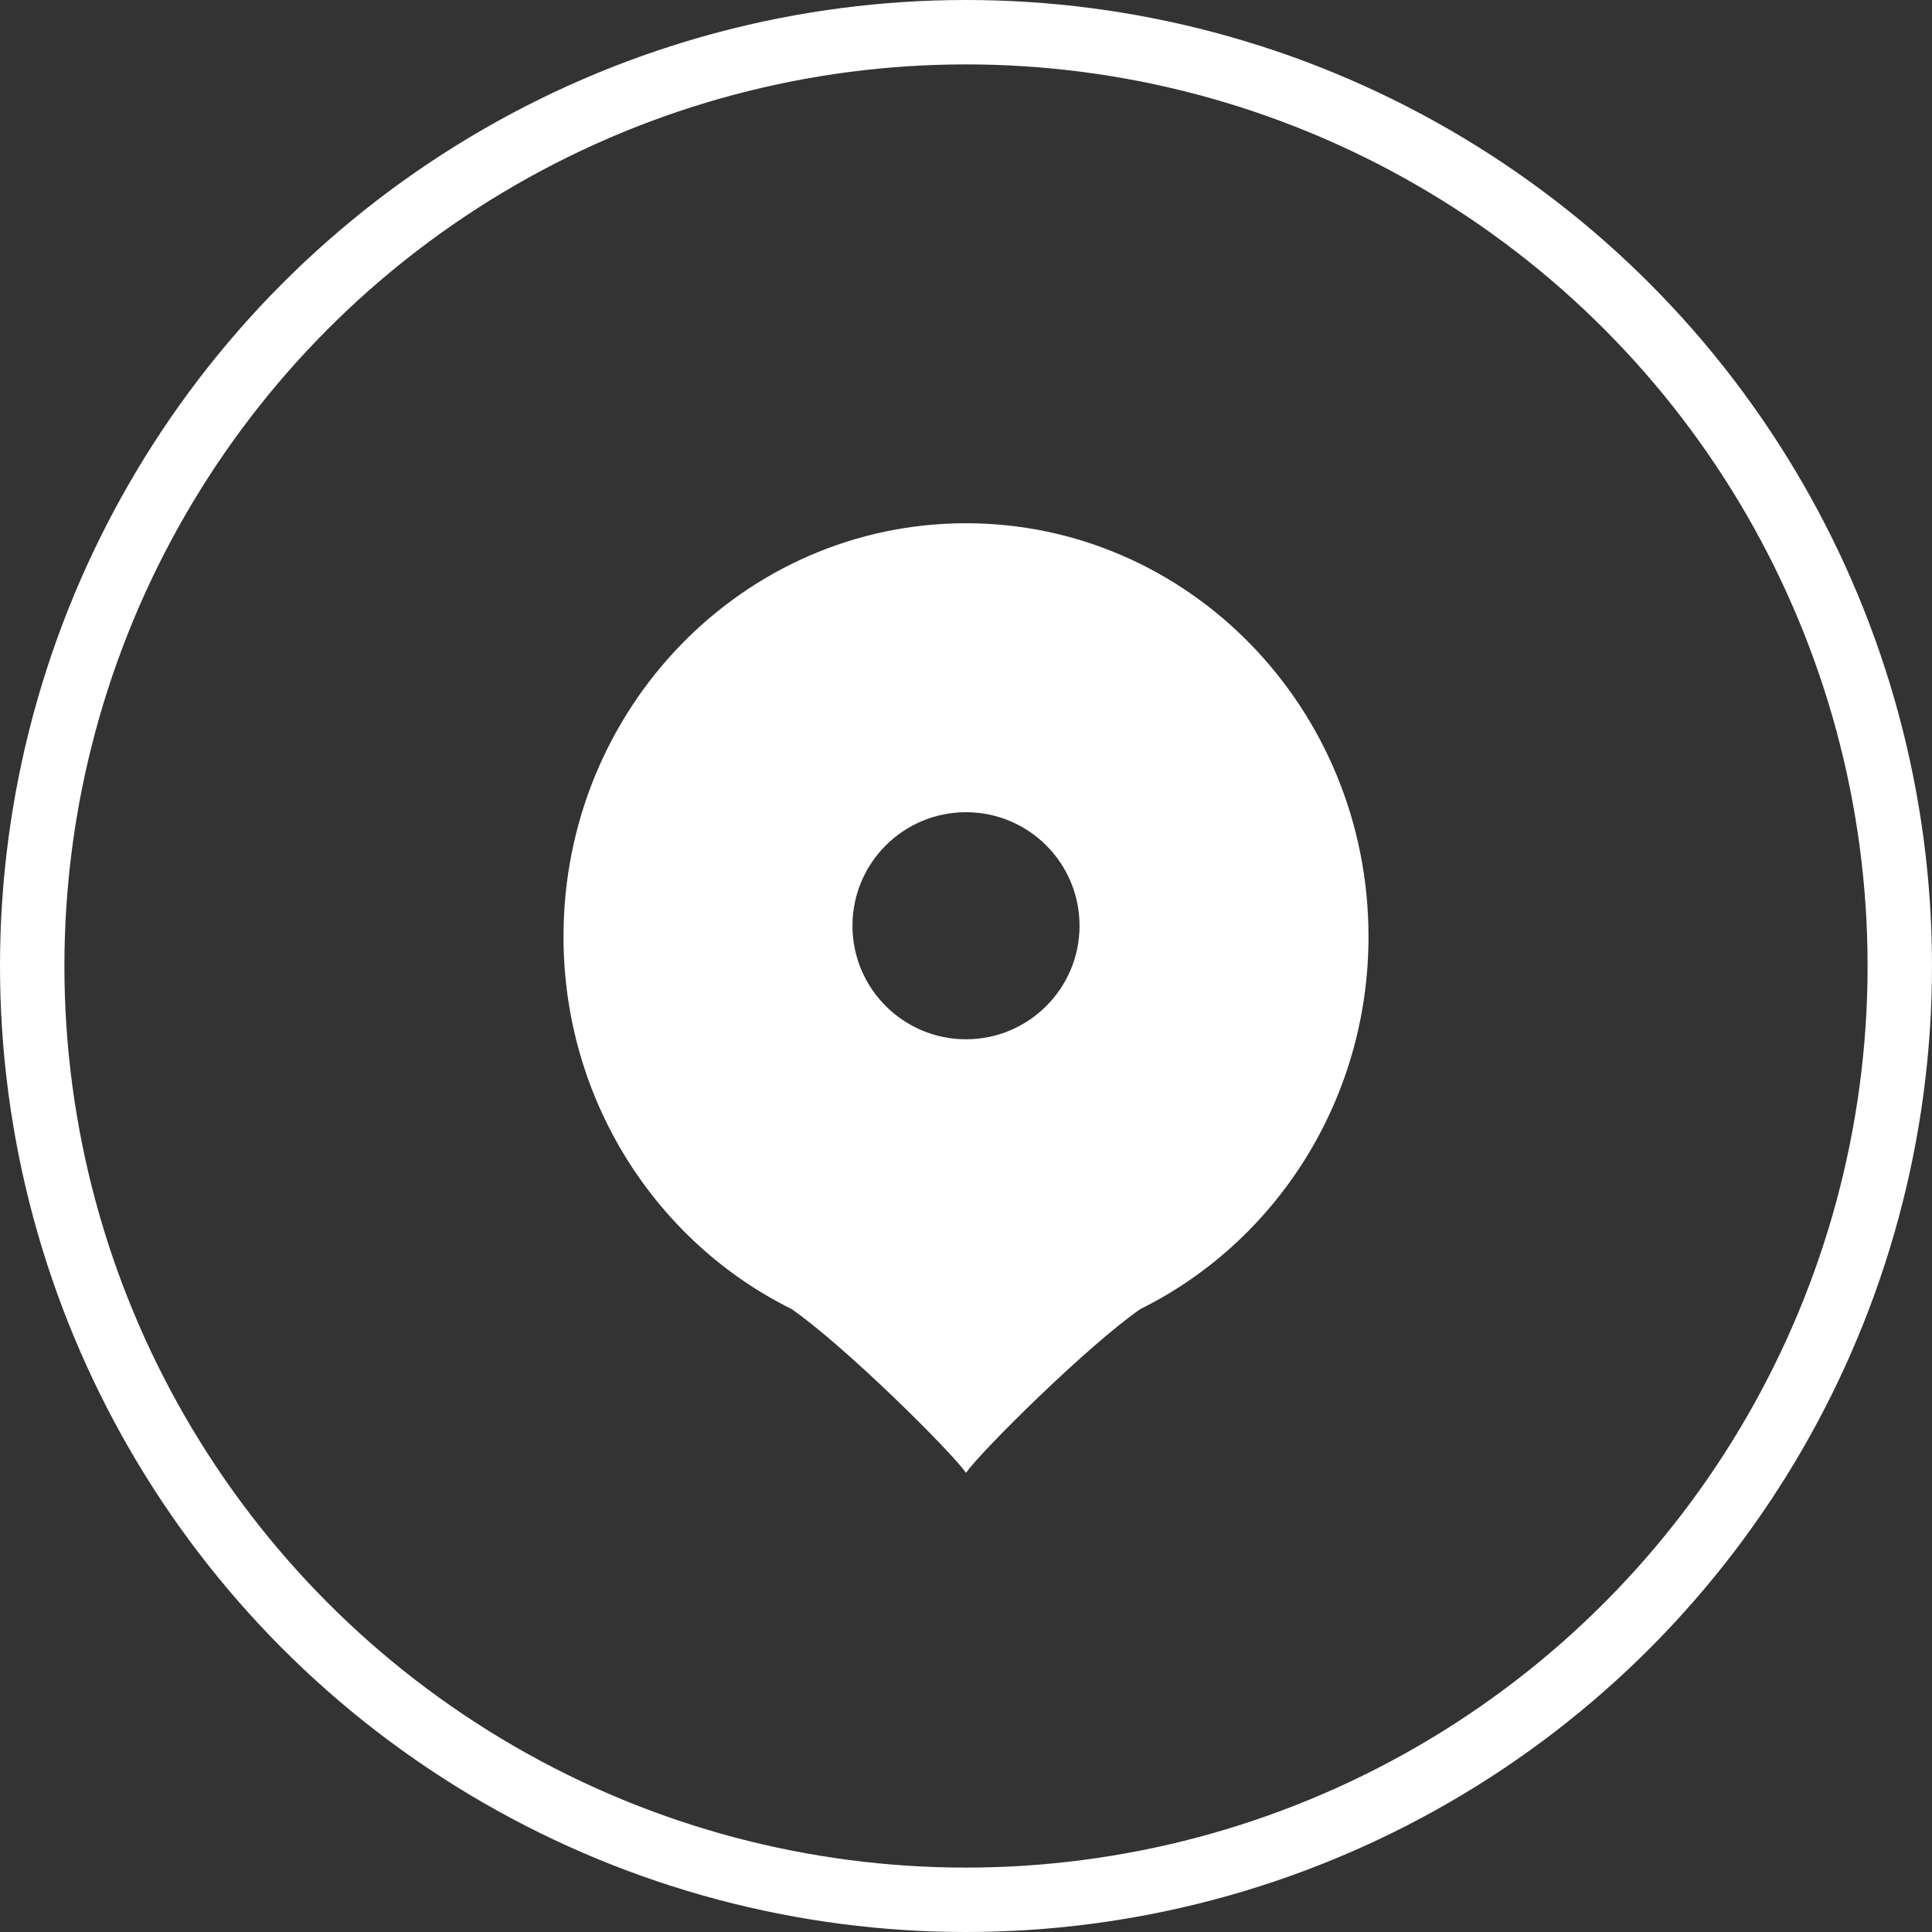
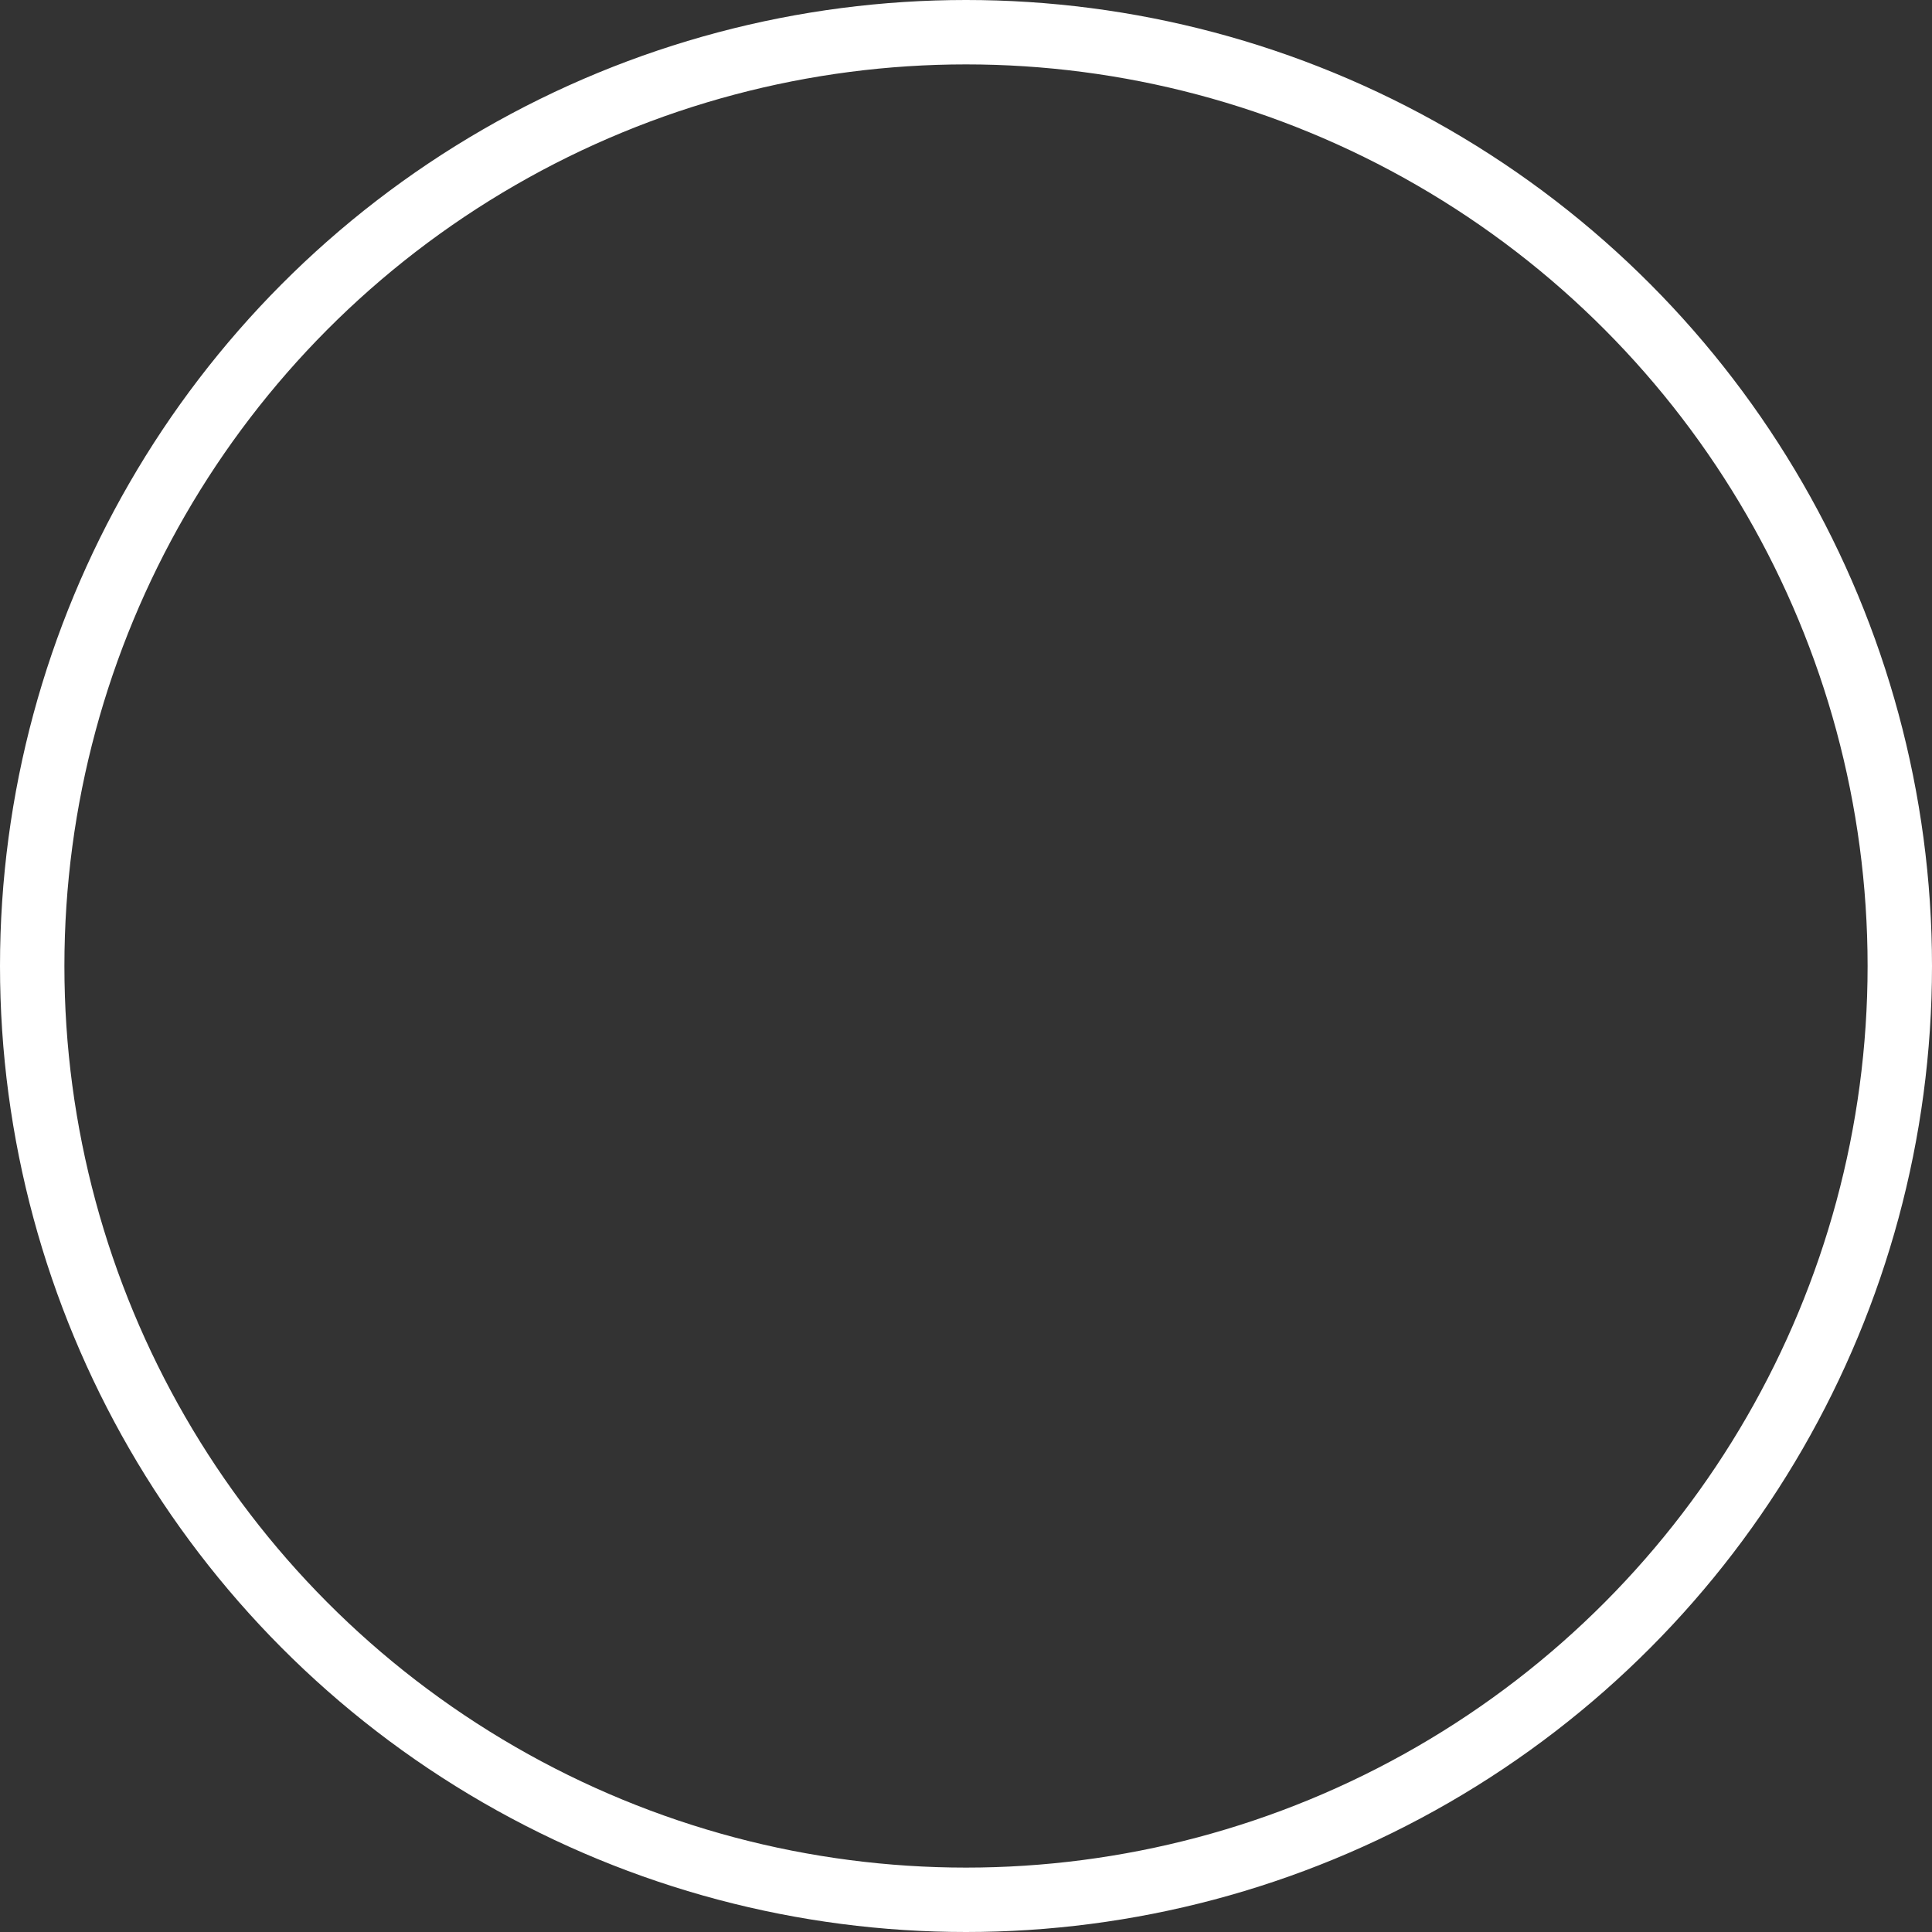
<svg xmlns="http://www.w3.org/2000/svg" width="30" height="30" viewBox="0 0 30 30" fill="none">
  <rect x="0" y="0" width="30" height="30" fill="#333333" stroke="none" />
-   <path fill-rule="evenodd" clip-rule="evenodd" d="M17.709 20.326C19.804 19.289 21.25 17.089 21.25 14.542C21.25 10.998 18.452 8.125 15 8.125C11.548 8.125 8.75 10.998 8.75 14.542C8.75 17.089 10.196 19.289 12.29 20.326C13.11 20.893 14.747 22.516 15 22.869C15.253 22.516 16.89 20.893 17.709 20.326ZM15 16.138C15.974 16.138 16.763 15.348 16.763 14.375C16.763 13.401 15.974 12.612 15 12.612C14.026 12.612 13.237 13.401 13.237 14.375C13.237 15.348 14.026 16.138 15 16.138Z" fill="white" />
  <circle cx="15" cy="15" r="14.5" stroke="white" />
</svg>